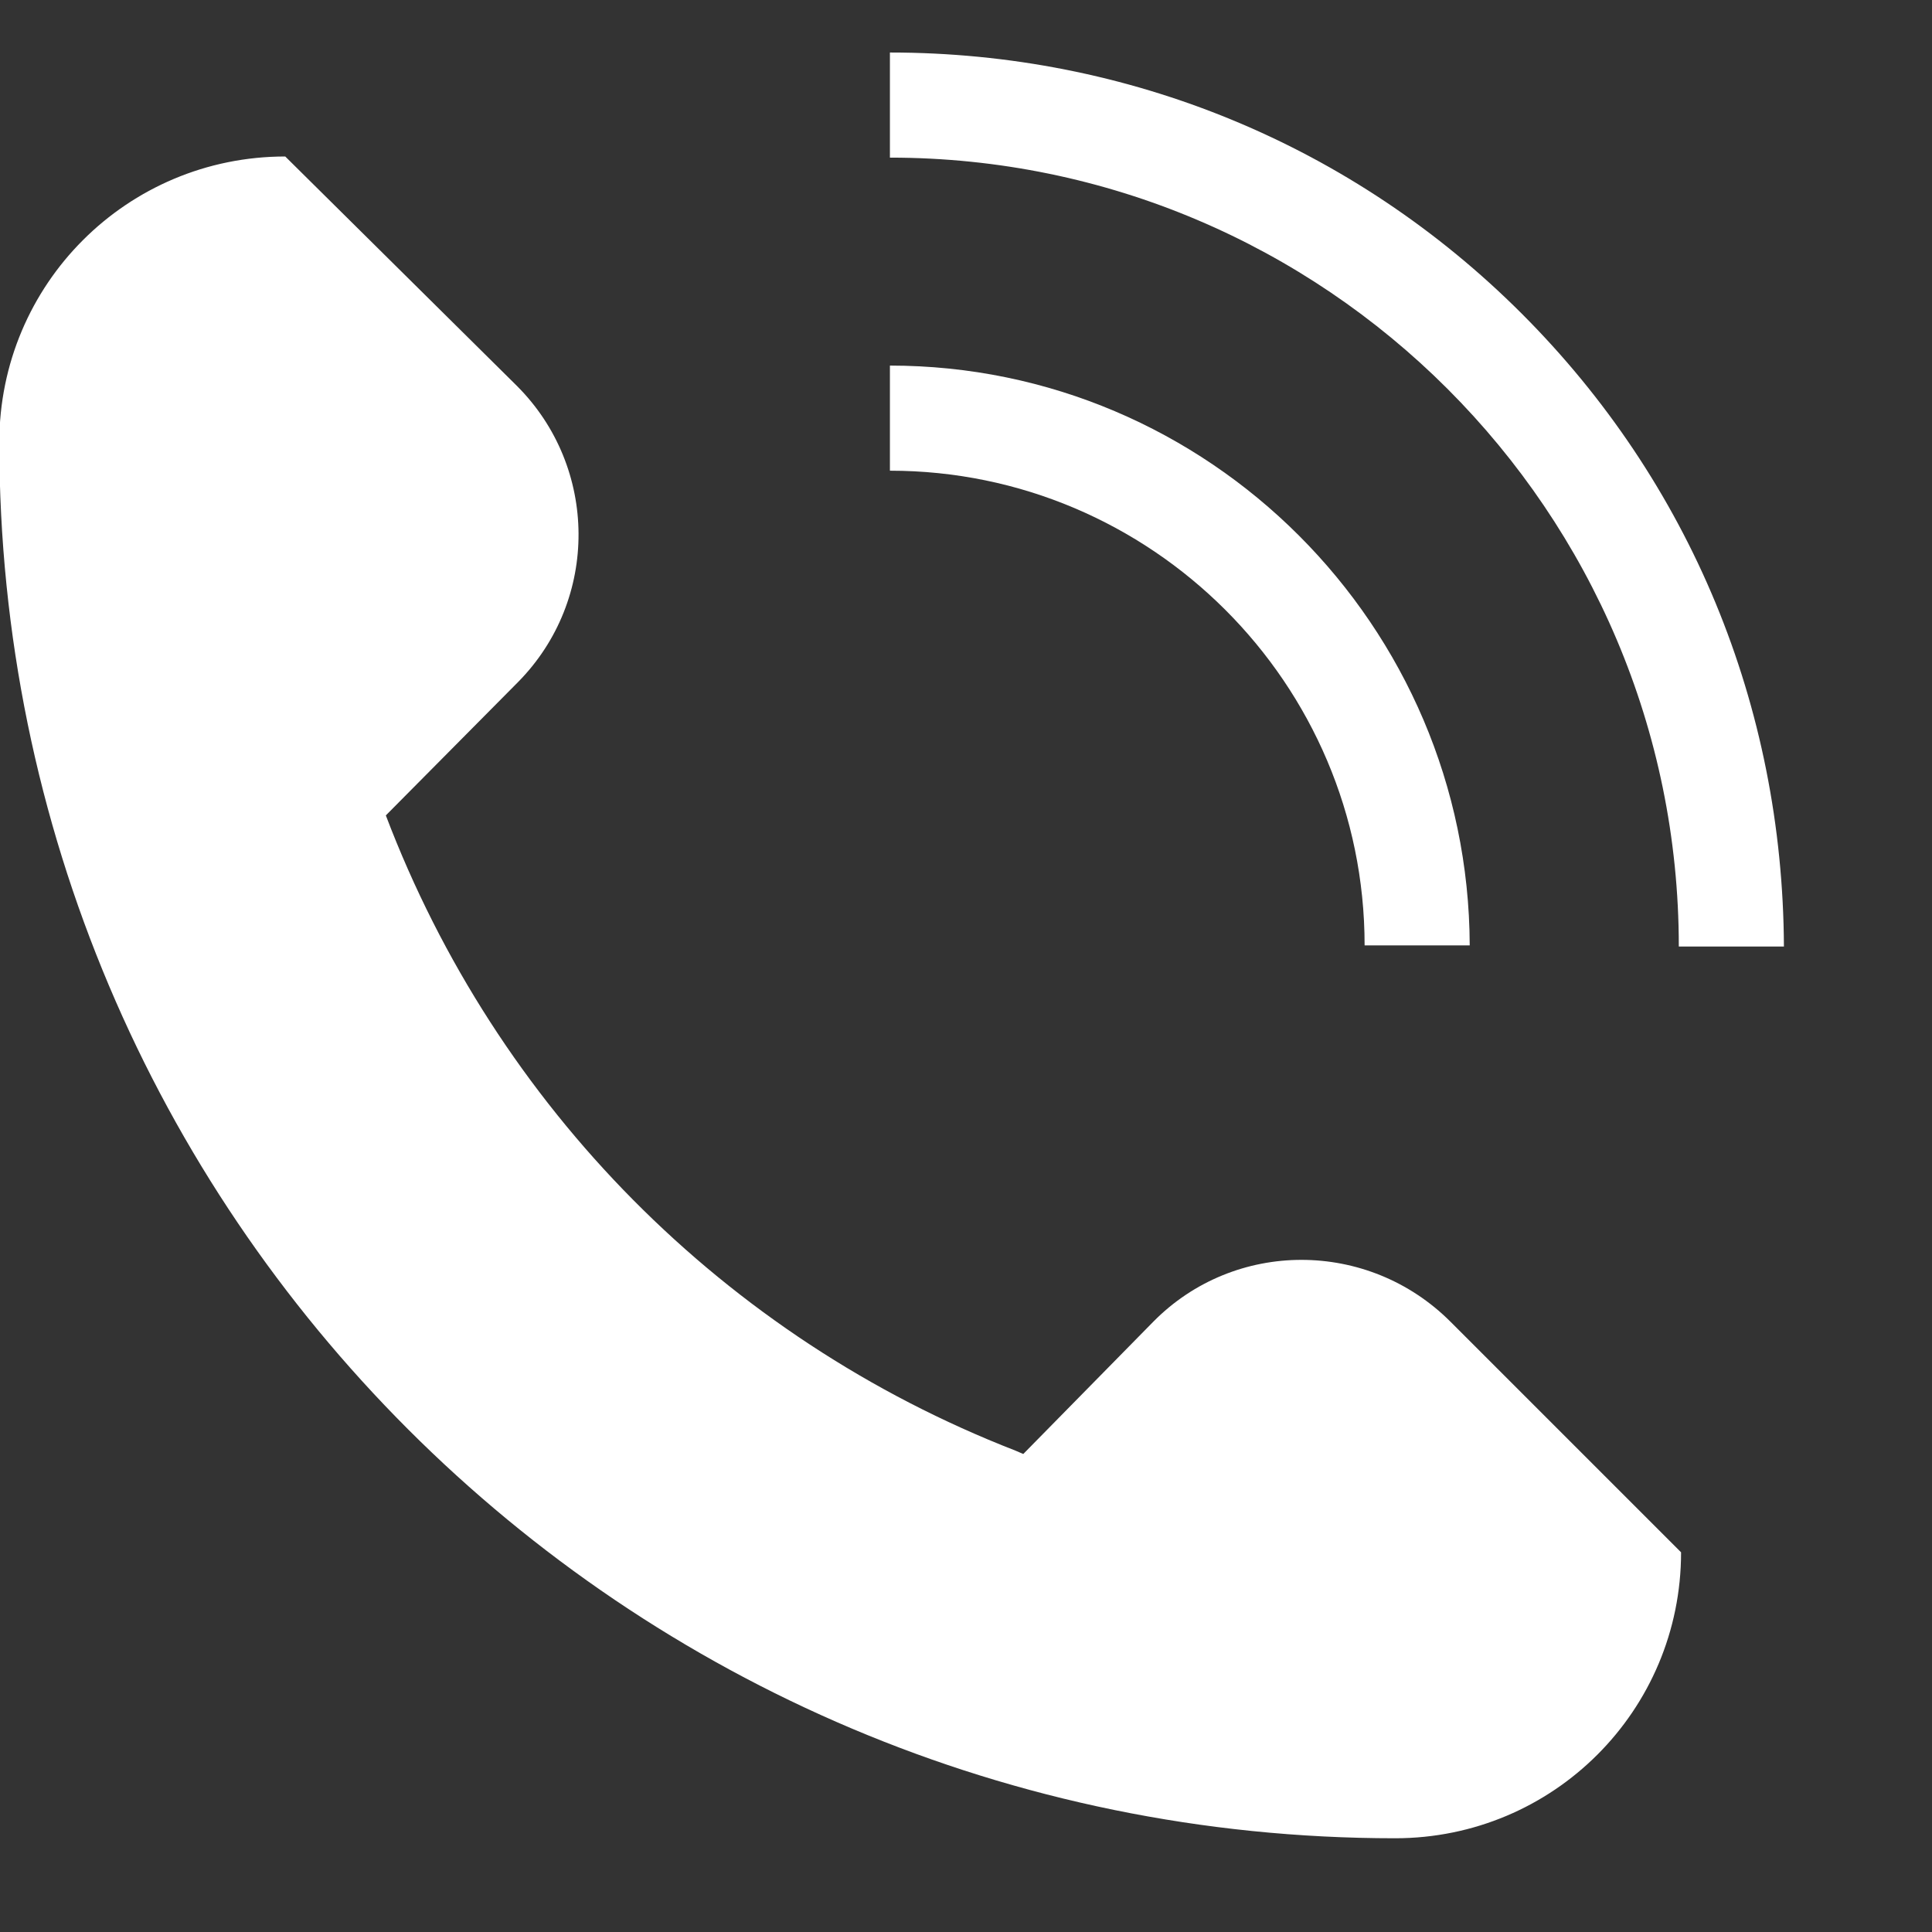
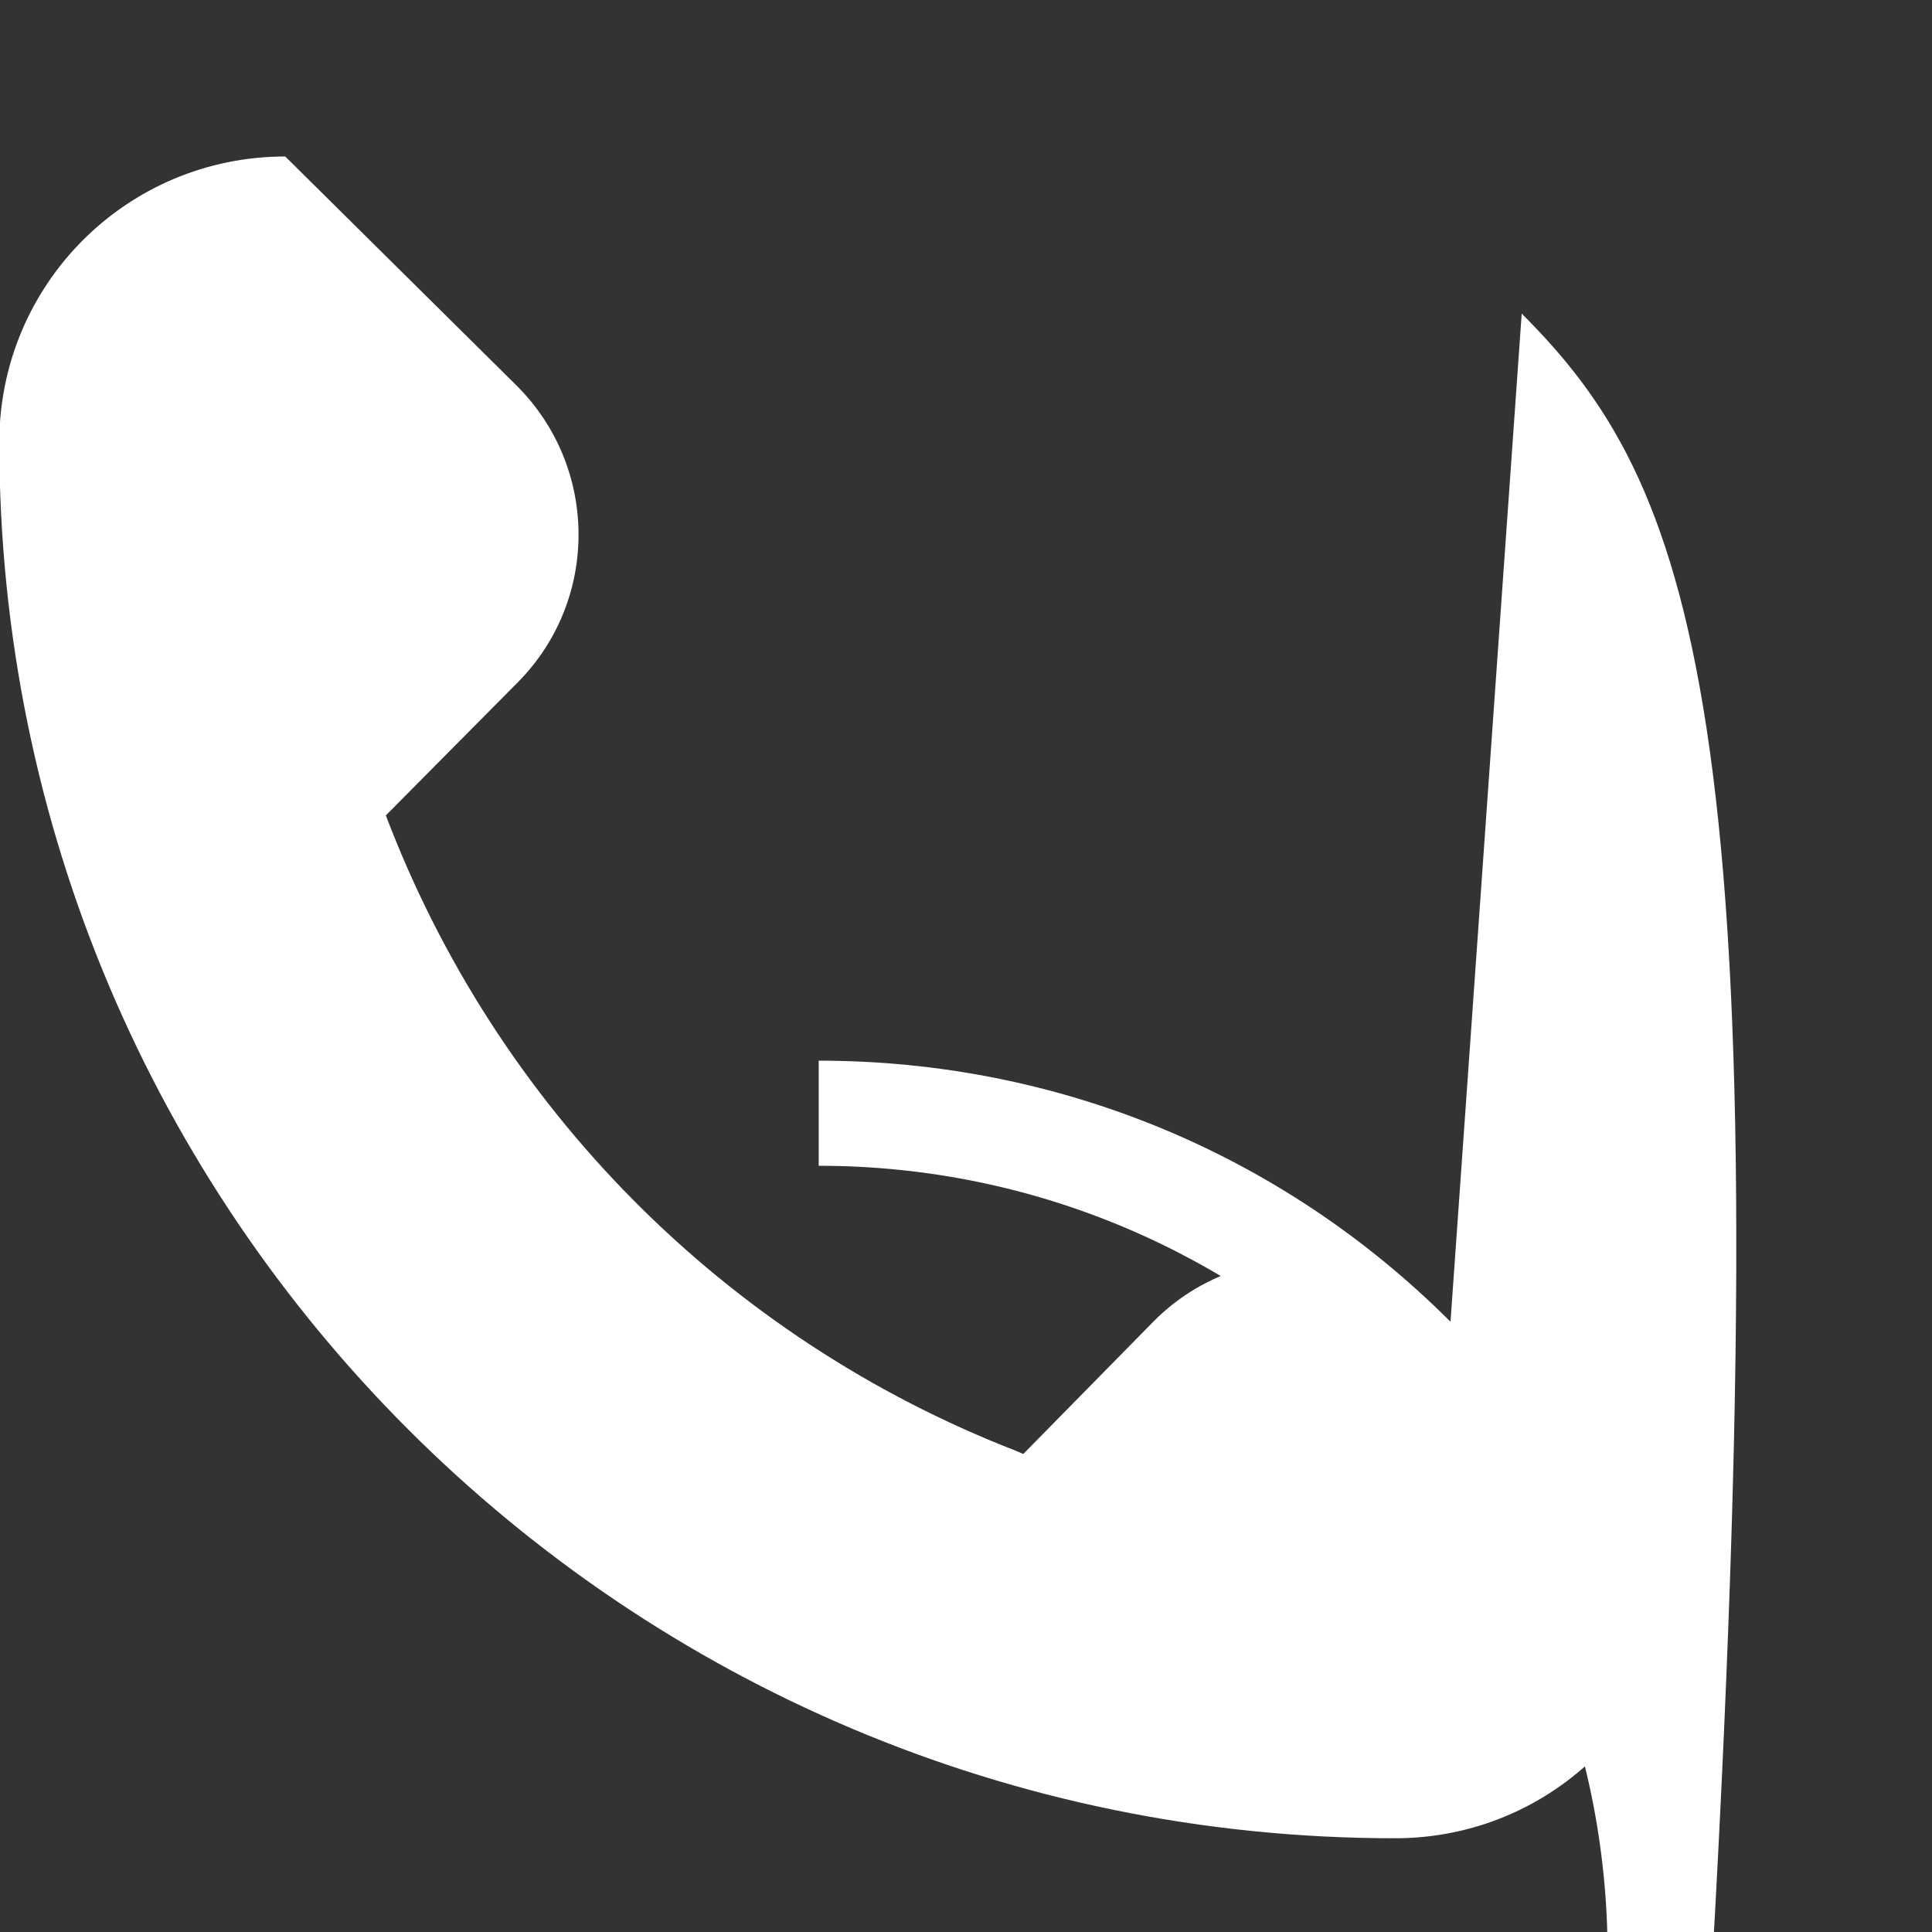
<svg xmlns="http://www.w3.org/2000/svg" version="1.1" id="Слой_1" x="0px" y="0px" viewBox="0 0 20 20" style="enable-background:new 0 0 20 20;" xml:space="preserve">
  <rect x="0" y="0" width="20" height="20" fill="#333333" stroke="none" />
  <style type="text/css"> .st0{fill:#FFFFFF;} </style>
  <g id="g1633" transform="matrix(0.117,0,0,0.117,-481.86,-127.197)">
-     <path id="path1629" class="st0" d="M4246.8,1204.1c-7.3-7.3-19.1-7.3-26.3,0l-11.5,11.7l-0.7-0.3 c-25.7-10-45.9-30.4-55.7-56.2l11.7-11.8c7.2-7.3,7.1-19-0.1-26.2l-20.5-20.3c-14,0-25.3,11.3-25.3,25.3 c0,68.2,55.3,123.5,123.5,123.5c14,0,25.3-11.3,25.3-25.3L4246.8,1204.1z M4253.1,1114.9c-14.9-14.9-34.8-23.1-55.9-23.1v9.3 c38.5,0,69.8,31.3,69.8,69.8h9.3C4276.2,1149.6,4268,1129.8,4253.1,1114.9z" />
-     <path id="path1631" class="st0" d="M4197.2,1119.5v9.3c23.1,0,42,18.8,42,42h9.3 C4248.4,1142.5,4225.4,1119.5,4197.2,1119.5z" />
+     <path id="path1629" class="st0" d="M4246.8,1204.1c-7.3-7.3-19.1-7.3-26.3,0l-11.5,11.7l-0.7-0.3 c-25.7-10-45.9-30.4-55.7-56.2l11.7-11.8c7.2-7.3,7.1-19-0.1-26.2l-20.5-20.3c-14,0-25.3,11.3-25.3,25.3 c0,68.2,55.3,123.5,123.5,123.5c14,0,25.3-11.3,25.3-25.3L4246.8,1204.1z c-14.9-14.9-34.8-23.1-55.9-23.1v9.3 c38.5,0,69.8,31.3,69.8,69.8h9.3C4276.2,1149.6,4268,1129.8,4253.1,1114.9z" />
  </g>
</svg>